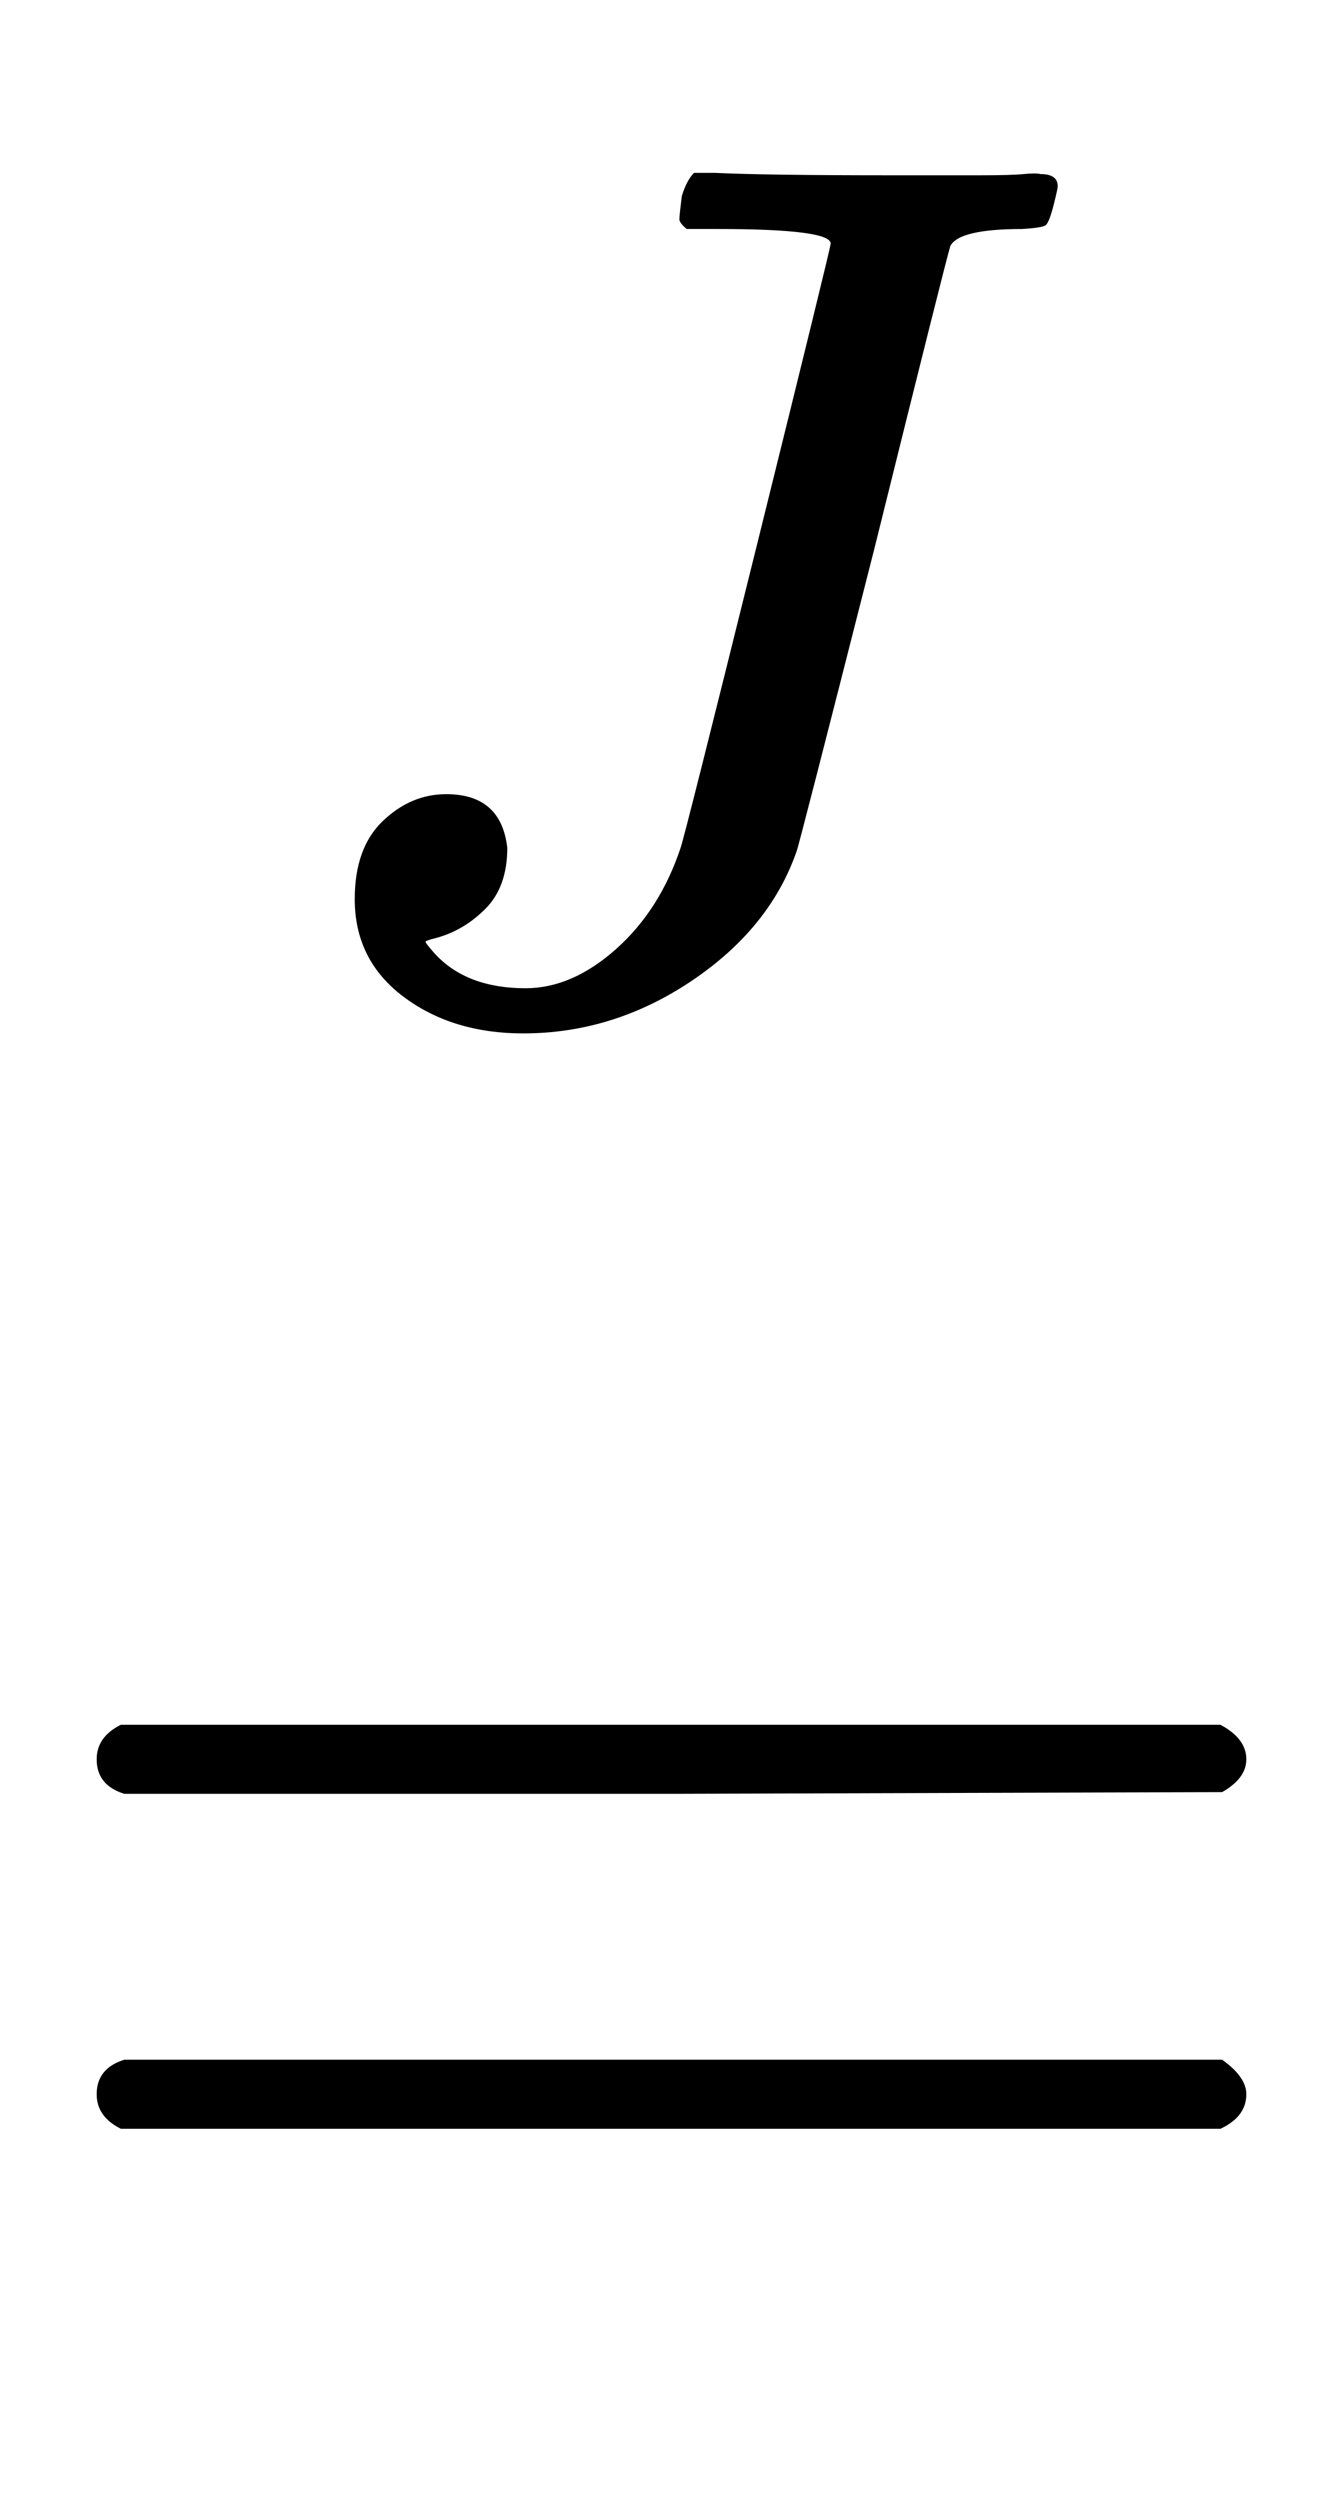
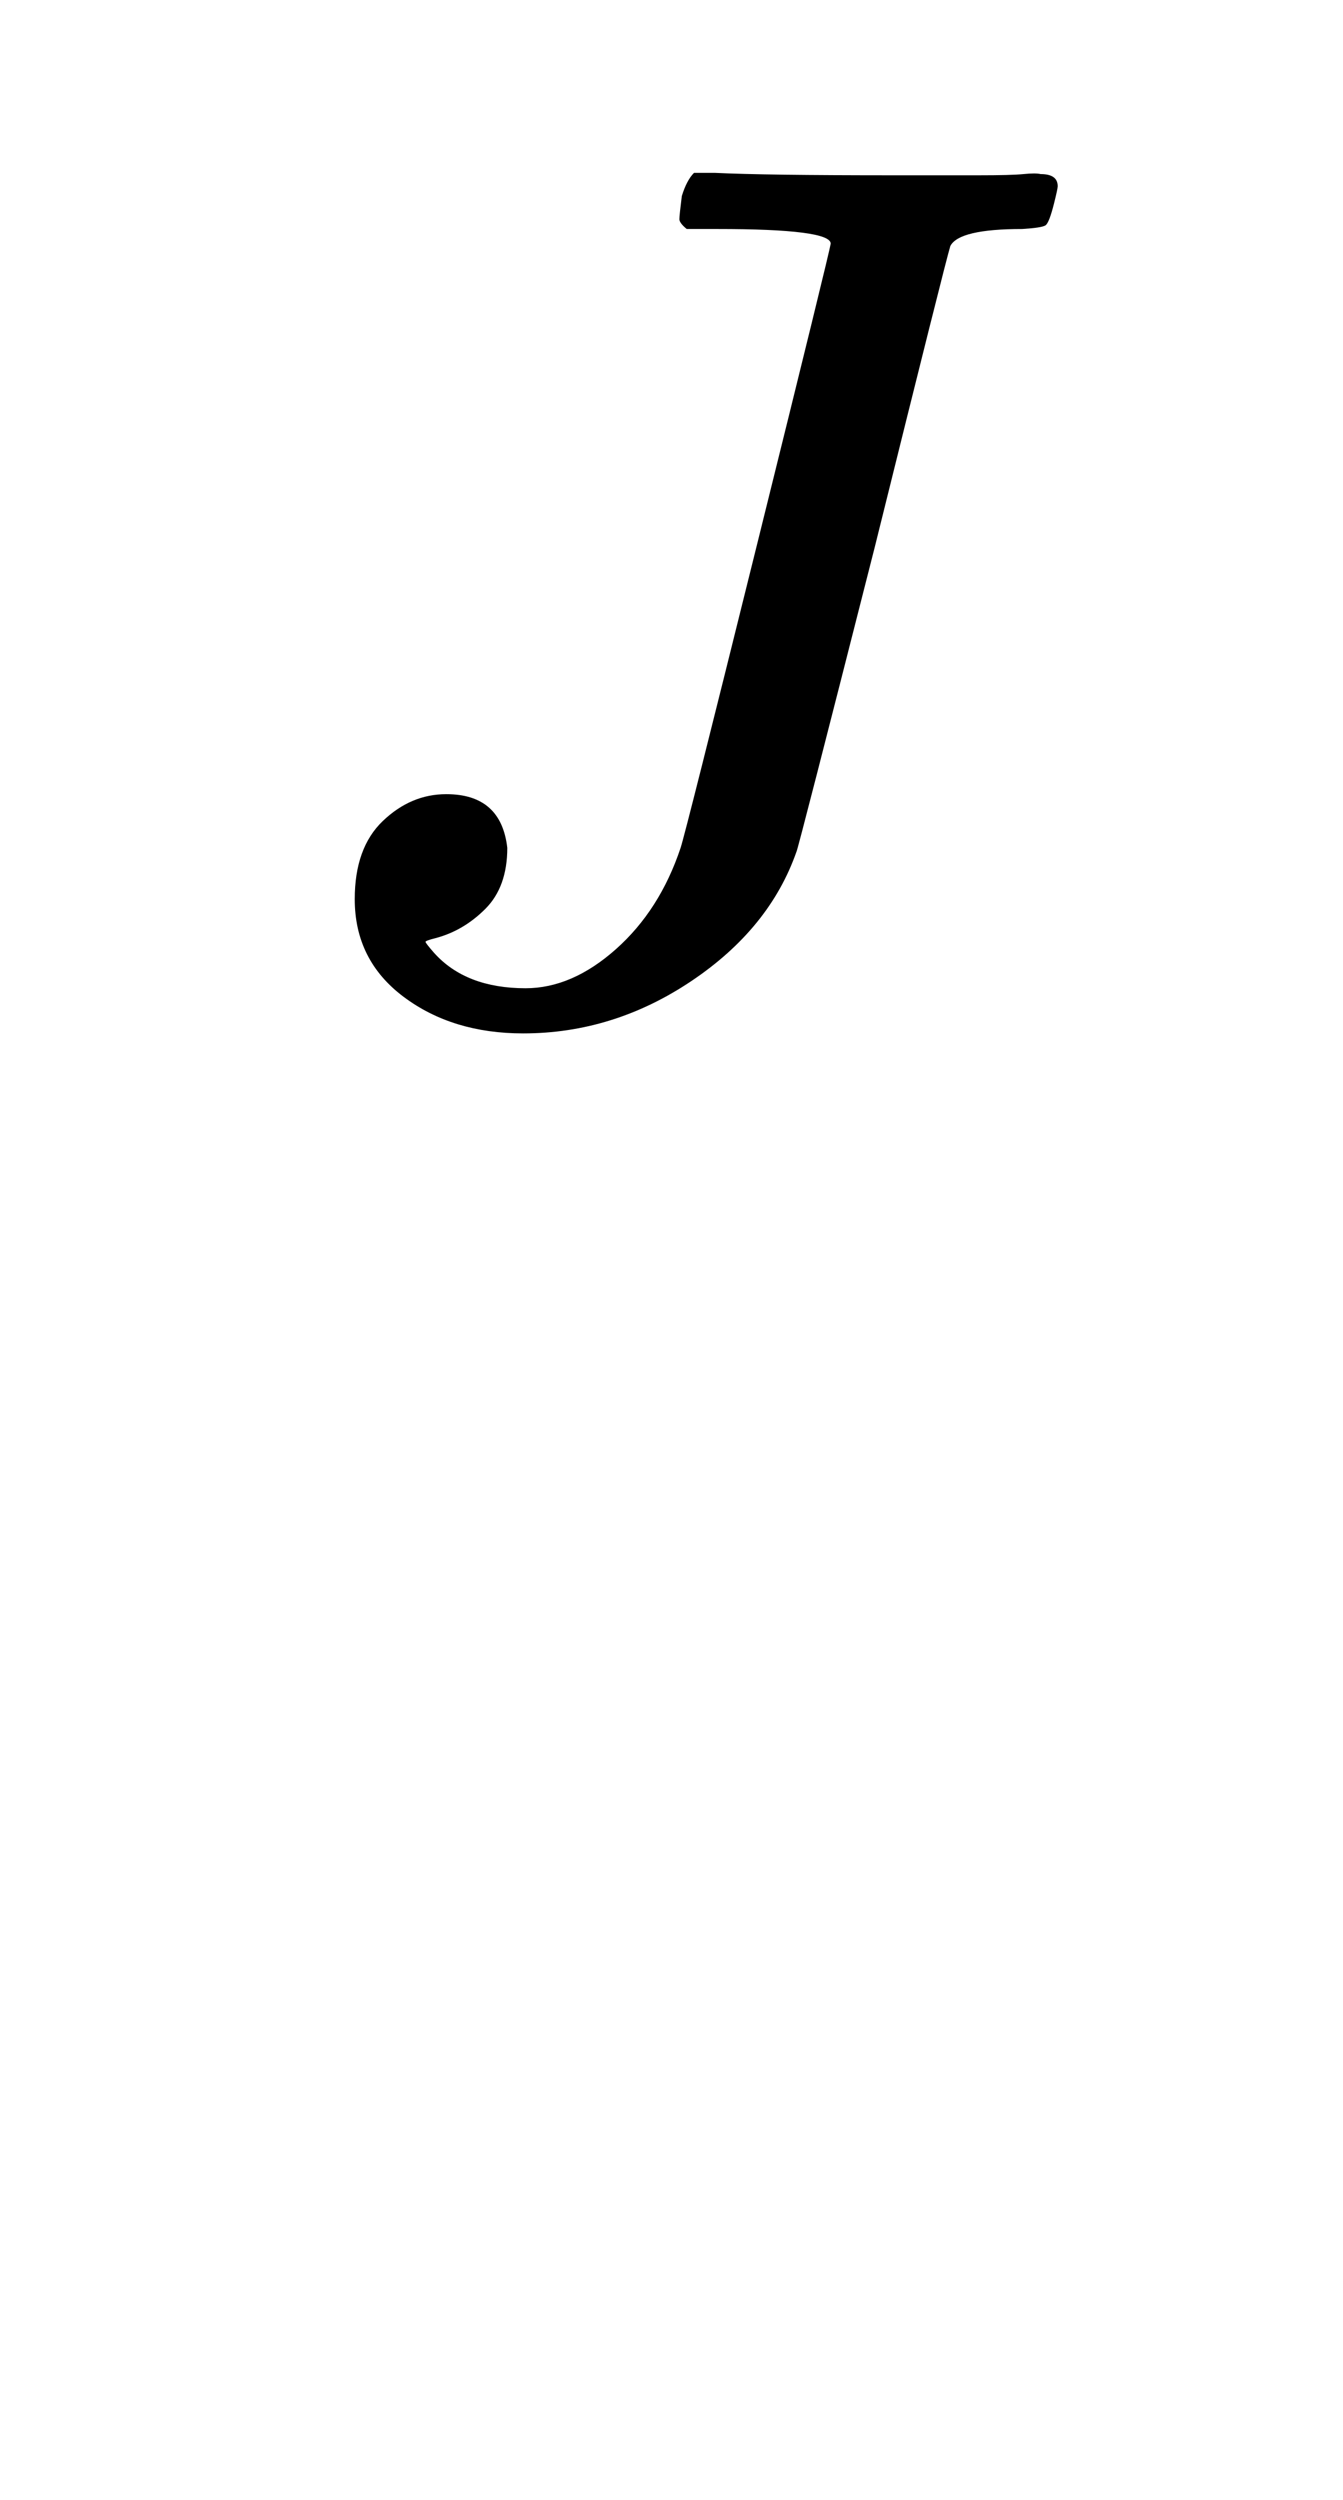
<svg xmlns="http://www.w3.org/2000/svg" xmlns:xlink="http://www.w3.org/1999/xlink" version="1.1" style="vertical-align: -0.186ex;" width="778px" height="1448px" viewBox="0 -1366 778 1448">
  <defs>
-     <path id="MJX-763-TEX-N-3D" d="M56 347Q56 360 70 367H707Q722 359 722 347Q722 336 708 328L390 327H72Q56 332 56 347ZM56 153Q56 168 72 173H708Q722 163 722 153Q722 140 707 133H70Q56 140 56 153Z" />
    <path id="MJX-763-TEX-I-1D43D" d="M447 625Q447 637 354 637H329Q323 642 323 645T325 664Q329 677 335 683H352Q393 681 498 681Q541 681 568 681T605 682T619 682Q633 682 633 672Q633 670 630 658Q626 642 623 640T604 637Q552 637 545 623Q541 610 483 376Q420 128 419 127Q397 64 333 21T195 -22Q137 -22 97 8T57 88Q57 130 80 152T132 174Q177 174 182 130Q182 98 164 80T123 56Q115 54 115 53T122 44Q148 15 197 15Q235 15 271 47T324 130Q328 142 387 380T447 625Z" />
  </defs>
  <g stroke="currentColor" fill="currentColor" stroke-width="0" transform="scale(1,-1)">
    <g>
      <g>
        <g>
          <g>
            <g>
              <use xlink:href="#MJX-763-TEX-N-3D" />
            </g>
          </g>
          <g transform="translate(165.2,783) scale(0.707)">
            <g>
              <use xlink:href="#MJX-763-TEX-I-1D43D" />
            </g>
          </g>
        </g>
      </g>
    </g>
  </g>
</svg>